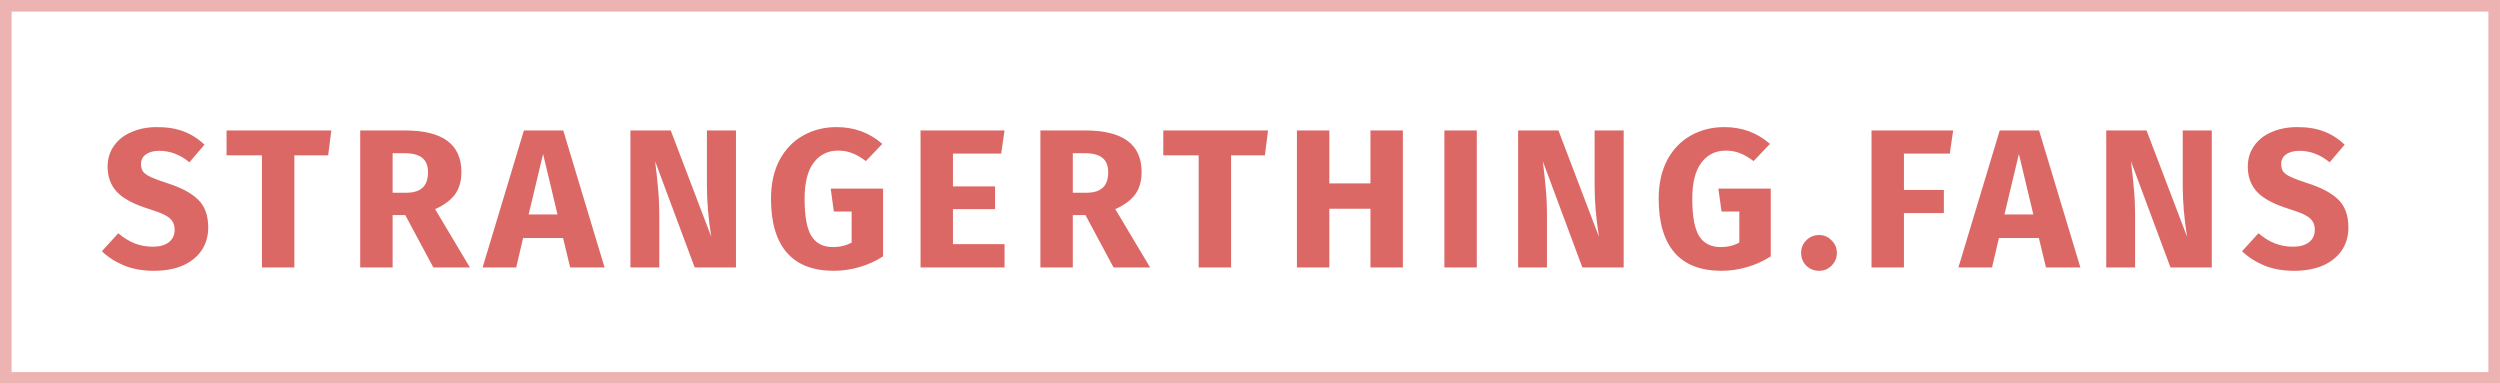
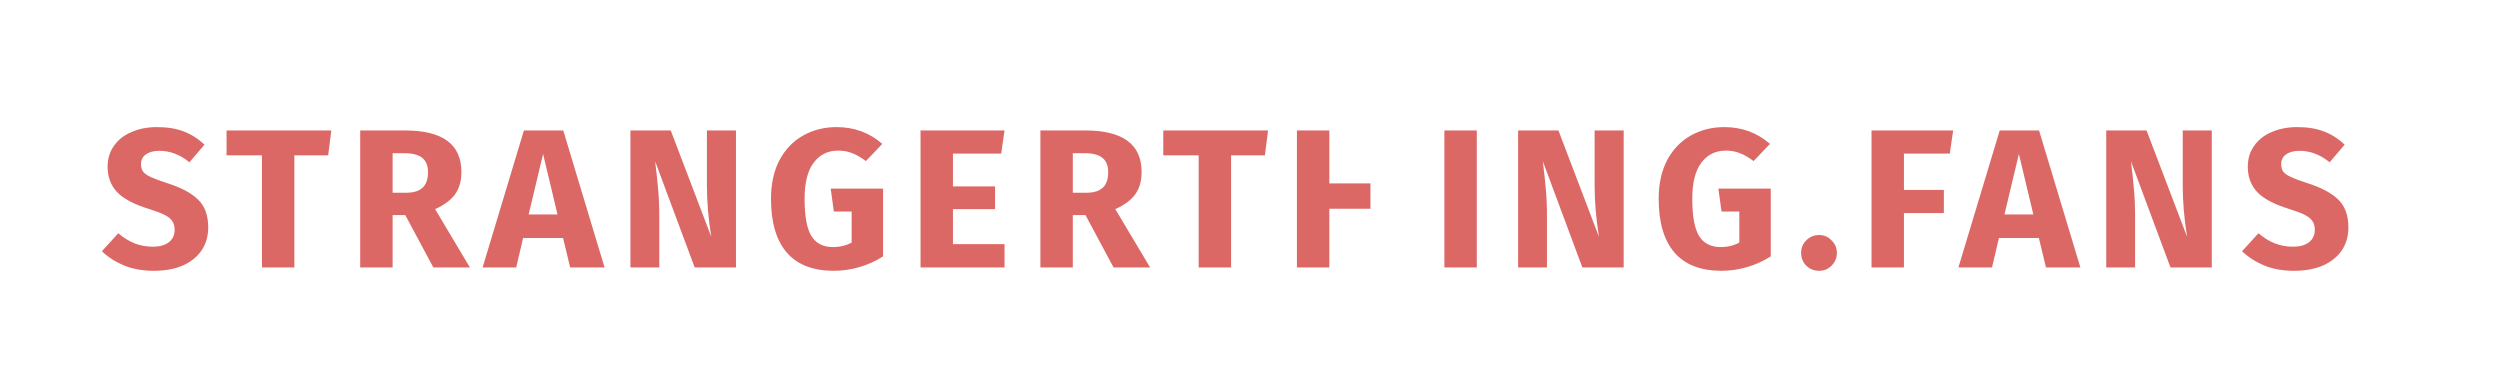
<svg xmlns="http://www.w3.org/2000/svg" width="215" height="33" viewBox="0 0 215 33" fill="none">
-   <path d="M13.504 10.93C14.388 10.93 15.153 11.055 15.799 11.304C16.456 11.553 17.051 11.933 17.584 12.443L16.292 13.956C15.487 13.299 14.626 12.97 13.708 12.97C13.221 12.97 12.835 13.072 12.552 13.276C12.269 13.469 12.127 13.752 12.127 14.126C12.127 14.387 12.189 14.602 12.314 14.772C12.439 14.931 12.66 15.084 12.977 15.231C13.294 15.378 13.77 15.554 14.405 15.758C15.606 16.143 16.49 16.619 17.057 17.186C17.624 17.741 17.907 18.535 17.907 19.566C17.907 20.303 17.72 20.954 17.346 21.521C16.972 22.076 16.434 22.513 15.731 22.83C15.028 23.136 14.195 23.289 13.232 23.289C12.269 23.289 11.413 23.136 10.665 22.83C9.928 22.524 9.294 22.116 8.761 21.606L10.172 20.059C10.625 20.444 11.09 20.733 11.566 20.926C12.053 21.119 12.58 21.215 13.147 21.215C13.725 21.215 14.178 21.09 14.507 20.841C14.847 20.58 15.017 20.223 15.017 19.77C15.017 19.475 14.955 19.232 14.83 19.039C14.705 18.835 14.49 18.654 14.184 18.495C13.878 18.336 13.436 18.166 12.858 17.985C11.555 17.588 10.625 17.101 10.07 16.523C9.526 15.945 9.254 15.214 9.254 14.33C9.254 13.65 9.435 13.055 9.798 12.545C10.161 12.024 10.665 11.627 11.311 11.355C11.957 11.072 12.688 10.93 13.504 10.93ZM28.494 11.219L28.222 13.361H25.315V23H22.527V13.361H19.484V11.219H28.494ZM34.853 18.495H33.765V23H30.977V11.219H34.836C36.445 11.219 37.652 11.514 38.457 12.103C39.273 12.692 39.681 13.593 39.681 14.806C39.681 15.565 39.5 16.2 39.137 16.71C38.774 17.209 38.202 17.634 37.42 17.985L40.412 23H37.267L34.853 18.495ZM33.765 16.574H34.938C35.561 16.574 36.026 16.432 36.332 16.149C36.649 15.866 36.808 15.418 36.808 14.806C36.808 14.239 36.638 13.826 36.298 13.565C35.969 13.304 35.459 13.174 34.768 13.174H33.765V16.574ZM49.034 23L48.422 20.467H44.988L44.393 23H41.503L45.056 11.219H48.439L51.992 23H49.034ZM45.464 18.444H47.946L46.705 13.242L45.464 18.444ZM63.294 23H59.741L56.341 13.871C56.455 14.766 56.54 15.56 56.596 16.251C56.664 16.931 56.698 17.741 56.698 18.682V23H54.216V11.219H57.684L61.169 20.365C60.92 18.812 60.795 17.35 60.795 15.979V11.219H63.294V23ZM71.949 10.93C73.468 10.93 74.777 11.412 75.876 12.375L74.465 13.854C74.046 13.537 73.655 13.31 73.292 13.174C72.941 13.027 72.533 12.953 72.068 12.953C71.195 12.953 70.498 13.299 69.977 13.99C69.456 14.67 69.195 15.707 69.195 17.101C69.195 18.608 69.393 19.679 69.79 20.314C70.187 20.937 70.804 21.249 71.643 21.249C72.232 21.249 72.765 21.119 73.241 20.858V18.189H71.711L71.439 16.217H75.944V22.048C75.332 22.445 74.658 22.751 73.921 22.966C73.184 23.181 72.448 23.289 71.711 23.289C69.92 23.289 68.572 22.768 67.665 21.725C66.758 20.671 66.305 19.13 66.305 17.101C66.305 15.809 66.549 14.698 67.036 13.769C67.535 12.84 68.209 12.137 69.059 11.661C69.92 11.174 70.884 10.93 71.949 10.93ZM86.391 11.219L86.102 13.208H81.954V16.03H85.575V17.985H81.954V20.994H86.391V23H79.166V11.219H86.391ZM93.35 18.495H92.262V23H89.474V11.219H93.333C94.942 11.219 96.15 11.514 96.954 12.103C97.77 12.692 98.178 13.593 98.178 14.806C98.178 15.565 97.997 16.2 97.634 16.71C97.272 17.209 96.699 17.634 95.917 17.985L98.909 23H95.764L93.35 18.495ZM92.262 16.574H93.435C94.058 16.574 94.523 16.432 94.829 16.149C95.147 15.866 95.305 15.418 95.305 14.806C95.305 14.239 95.135 13.826 94.795 13.565C94.466 13.304 93.957 13.174 93.265 13.174H92.262V16.574ZM109.052 11.219L108.78 13.361H105.873V23H103.085V13.361H100.042V11.219H109.052ZM117.859 23V17.951H114.323V23H111.535V11.219H114.323V15.775H117.859V11.219H120.647V23H117.859ZM127.005 11.219V23H124.217V11.219H127.005ZM139.636 23H136.083L132.683 13.871C132.796 14.766 132.881 15.56 132.938 16.251C133.006 16.931 133.04 17.741 133.04 18.682V23H130.558V11.219H134.026L137.511 20.365C137.261 18.812 137.137 17.35 137.137 15.979V11.219H139.636V23ZM148.29 10.93C149.809 10.93 151.118 11.412 152.217 12.375L150.806 13.854C150.387 13.537 149.996 13.31 149.633 13.174C149.282 13.027 148.874 12.953 148.409 12.953C147.537 12.953 146.84 13.299 146.318 13.99C145.797 14.67 145.536 15.707 145.536 17.101C145.536 18.608 145.735 19.679 146.131 20.314C146.528 20.937 147.146 21.249 147.984 21.249C148.574 21.249 149.106 21.119 149.582 20.858V18.189H148.052L147.78 16.217H152.285V22.048C151.673 22.445 150.999 22.751 150.262 22.966C149.526 23.181 148.789 23.289 148.052 23.289C146.262 23.289 144.913 22.768 144.006 21.725C143.1 20.671 142.646 19.13 142.646 17.101C142.646 15.809 142.89 14.698 143.377 13.769C143.876 12.84 144.55 12.137 145.4 11.661C146.262 11.174 147.225 10.93 148.29 10.93ZM156.442 20.212C156.862 20.212 157.219 20.365 157.513 20.671C157.819 20.966 157.972 21.323 157.972 21.742C157.972 22.173 157.819 22.541 157.513 22.847C157.219 23.142 156.862 23.289 156.442 23.289C156.012 23.289 155.643 23.142 155.337 22.847C155.043 22.541 154.895 22.173 154.895 21.742C154.895 21.323 155.043 20.966 155.337 20.671C155.643 20.365 156.012 20.212 156.442 20.212ZM160.951 23V11.219H167.972L167.683 13.208H163.739V16.336H167.173V18.325H163.739V23H160.951ZM175.954 23L175.342 20.467H171.908L171.313 23H168.423L171.976 11.219H175.359L178.912 23H175.954ZM172.384 18.444H174.866L173.625 13.242L172.384 18.444ZM190.214 23H186.661L183.261 13.871C183.374 14.766 183.459 15.56 183.516 16.251C183.584 16.931 183.618 17.741 183.618 18.682V23H181.136V11.219H184.604L188.089 20.365C187.84 18.812 187.715 17.35 187.715 15.979V11.219H190.214V23ZM197.56 10.93C198.444 10.93 199.209 11.055 199.855 11.304C200.512 11.553 201.107 11.933 201.64 12.443L200.348 13.956C199.543 13.299 198.682 12.97 197.764 12.97C197.276 12.97 196.891 13.072 196.608 13.276C196.324 13.469 196.183 13.752 196.183 14.126C196.183 14.387 196.245 14.602 196.37 14.772C196.494 14.931 196.715 15.084 197.033 15.231C197.35 15.378 197.826 15.554 198.461 15.758C199.662 16.143 200.546 16.619 201.113 17.186C201.679 17.741 201.963 18.535 201.963 19.566C201.963 20.303 201.776 20.954 201.402 21.521C201.028 22.076 200.489 22.513 199.787 22.83C199.084 23.136 198.251 23.289 197.288 23.289C196.324 23.289 195.469 23.136 194.721 22.83C193.984 22.524 193.349 22.116 192.817 21.606L194.228 20.059C194.681 20.444 195.146 20.733 195.622 20.926C196.109 21.119 196.636 21.215 197.203 21.215C197.781 21.215 198.234 21.09 198.563 20.841C198.903 20.58 199.073 20.223 199.073 19.77C199.073 19.475 199.01 19.232 198.886 19.039C198.761 18.835 198.546 18.654 198.24 18.495C197.934 18.336 197.492 18.166 196.914 17.985C195.61 17.588 194.681 17.101 194.126 16.523C193.582 15.945 193.31 15.214 193.31 14.33C193.31 13.65 193.491 13.055 193.854 12.545C194.216 12.024 194.721 11.627 195.367 11.355C196.013 11.072 196.744 10.93 197.56 10.93Z" fill="#DC6866" />
-   <rect opacity="0.5" x="0.5" y="0.5" width="214" height="32" stroke="#DC6866" />
+   <path d="M13.504 10.93C14.388 10.93 15.153 11.055 15.799 11.304C16.456 11.553 17.051 11.933 17.584 12.443L16.292 13.956C15.487 13.299 14.626 12.97 13.708 12.97C13.221 12.97 12.835 13.072 12.552 13.276C12.269 13.469 12.127 13.752 12.127 14.126C12.127 14.387 12.189 14.602 12.314 14.772C12.439 14.931 12.66 15.084 12.977 15.231C13.294 15.378 13.77 15.554 14.405 15.758C15.606 16.143 16.49 16.619 17.057 17.186C17.624 17.741 17.907 18.535 17.907 19.566C17.907 20.303 17.72 20.954 17.346 21.521C16.972 22.076 16.434 22.513 15.731 22.83C15.028 23.136 14.195 23.289 13.232 23.289C12.269 23.289 11.413 23.136 10.665 22.83C9.928 22.524 9.294 22.116 8.761 21.606L10.172 20.059C10.625 20.444 11.09 20.733 11.566 20.926C12.053 21.119 12.58 21.215 13.147 21.215C13.725 21.215 14.178 21.09 14.507 20.841C14.847 20.58 15.017 20.223 15.017 19.77C15.017 19.475 14.955 19.232 14.83 19.039C14.705 18.835 14.49 18.654 14.184 18.495C13.878 18.336 13.436 18.166 12.858 17.985C11.555 17.588 10.625 17.101 10.07 16.523C9.526 15.945 9.254 15.214 9.254 14.33C9.254 13.65 9.435 13.055 9.798 12.545C10.161 12.024 10.665 11.627 11.311 11.355C11.957 11.072 12.688 10.93 13.504 10.93ZM28.494 11.219L28.222 13.361H25.315V23H22.527V13.361H19.484V11.219H28.494ZM34.853 18.495H33.765V23H30.977V11.219H34.836C36.445 11.219 37.652 11.514 38.457 12.103C39.273 12.692 39.681 13.593 39.681 14.806C39.681 15.565 39.5 16.2 39.137 16.71C38.774 17.209 38.202 17.634 37.42 17.985L40.412 23H37.267L34.853 18.495ZM33.765 16.574H34.938C35.561 16.574 36.026 16.432 36.332 16.149C36.649 15.866 36.808 15.418 36.808 14.806C36.808 14.239 36.638 13.826 36.298 13.565C35.969 13.304 35.459 13.174 34.768 13.174H33.765V16.574ZM49.034 23L48.422 20.467H44.988L44.393 23H41.503L45.056 11.219H48.439L51.992 23H49.034ZM45.464 18.444H47.946L46.705 13.242L45.464 18.444ZM63.294 23H59.741L56.341 13.871C56.455 14.766 56.54 15.56 56.596 16.251C56.664 16.931 56.698 17.741 56.698 18.682V23H54.216V11.219H57.684L61.169 20.365C60.92 18.812 60.795 17.35 60.795 15.979V11.219H63.294V23ZM71.949 10.93C73.468 10.93 74.777 11.412 75.876 12.375L74.465 13.854C74.046 13.537 73.655 13.31 73.292 13.174C72.941 13.027 72.533 12.953 72.068 12.953C71.195 12.953 70.498 13.299 69.977 13.99C69.456 14.67 69.195 15.707 69.195 17.101C69.195 18.608 69.393 19.679 69.79 20.314C70.187 20.937 70.804 21.249 71.643 21.249C72.232 21.249 72.765 21.119 73.241 20.858V18.189H71.711L71.439 16.217H75.944V22.048C75.332 22.445 74.658 22.751 73.921 22.966C73.184 23.181 72.448 23.289 71.711 23.289C69.92 23.289 68.572 22.768 67.665 21.725C66.758 20.671 66.305 19.13 66.305 17.101C66.305 15.809 66.549 14.698 67.036 13.769C67.535 12.84 68.209 12.137 69.059 11.661C69.92 11.174 70.884 10.93 71.949 10.93ZM86.391 11.219L86.102 13.208H81.954V16.03H85.575V17.985H81.954V20.994H86.391V23H79.166V11.219H86.391ZM93.35 18.495H92.262V23H89.474V11.219H93.333C94.942 11.219 96.15 11.514 96.954 12.103C97.77 12.692 98.178 13.593 98.178 14.806C98.178 15.565 97.997 16.2 97.634 16.71C97.272 17.209 96.699 17.634 95.917 17.985L98.909 23H95.764L93.35 18.495ZM92.262 16.574H93.435C94.058 16.574 94.523 16.432 94.829 16.149C95.147 15.866 95.305 15.418 95.305 14.806C95.305 14.239 95.135 13.826 94.795 13.565C94.466 13.304 93.957 13.174 93.265 13.174H92.262V16.574ZM109.052 11.219L108.78 13.361H105.873V23H103.085V13.361H100.042V11.219H109.052ZM117.859 23V17.951H114.323V23H111.535V11.219H114.323V15.775H117.859V11.219V23H117.859ZM127.005 11.219V23H124.217V11.219H127.005ZM139.636 23H136.083L132.683 13.871C132.796 14.766 132.881 15.56 132.938 16.251C133.006 16.931 133.04 17.741 133.04 18.682V23H130.558V11.219H134.026L137.511 20.365C137.261 18.812 137.137 17.35 137.137 15.979V11.219H139.636V23ZM148.29 10.93C149.809 10.93 151.118 11.412 152.217 12.375L150.806 13.854C150.387 13.537 149.996 13.31 149.633 13.174C149.282 13.027 148.874 12.953 148.409 12.953C147.537 12.953 146.84 13.299 146.318 13.99C145.797 14.67 145.536 15.707 145.536 17.101C145.536 18.608 145.735 19.679 146.131 20.314C146.528 20.937 147.146 21.249 147.984 21.249C148.574 21.249 149.106 21.119 149.582 20.858V18.189H148.052L147.78 16.217H152.285V22.048C151.673 22.445 150.999 22.751 150.262 22.966C149.526 23.181 148.789 23.289 148.052 23.289C146.262 23.289 144.913 22.768 144.006 21.725C143.1 20.671 142.646 19.13 142.646 17.101C142.646 15.809 142.89 14.698 143.377 13.769C143.876 12.84 144.55 12.137 145.4 11.661C146.262 11.174 147.225 10.93 148.29 10.93ZM156.442 20.212C156.862 20.212 157.219 20.365 157.513 20.671C157.819 20.966 157.972 21.323 157.972 21.742C157.972 22.173 157.819 22.541 157.513 22.847C157.219 23.142 156.862 23.289 156.442 23.289C156.012 23.289 155.643 23.142 155.337 22.847C155.043 22.541 154.895 22.173 154.895 21.742C154.895 21.323 155.043 20.966 155.337 20.671C155.643 20.365 156.012 20.212 156.442 20.212ZM160.951 23V11.219H167.972L167.683 13.208H163.739V16.336H167.173V18.325H163.739V23H160.951ZM175.954 23L175.342 20.467H171.908L171.313 23H168.423L171.976 11.219H175.359L178.912 23H175.954ZM172.384 18.444H174.866L173.625 13.242L172.384 18.444ZM190.214 23H186.661L183.261 13.871C183.374 14.766 183.459 15.56 183.516 16.251C183.584 16.931 183.618 17.741 183.618 18.682V23H181.136V11.219H184.604L188.089 20.365C187.84 18.812 187.715 17.35 187.715 15.979V11.219H190.214V23ZM197.56 10.93C198.444 10.93 199.209 11.055 199.855 11.304C200.512 11.553 201.107 11.933 201.64 12.443L200.348 13.956C199.543 13.299 198.682 12.97 197.764 12.97C197.276 12.97 196.891 13.072 196.608 13.276C196.324 13.469 196.183 13.752 196.183 14.126C196.183 14.387 196.245 14.602 196.37 14.772C196.494 14.931 196.715 15.084 197.033 15.231C197.35 15.378 197.826 15.554 198.461 15.758C199.662 16.143 200.546 16.619 201.113 17.186C201.679 17.741 201.963 18.535 201.963 19.566C201.963 20.303 201.776 20.954 201.402 21.521C201.028 22.076 200.489 22.513 199.787 22.83C199.084 23.136 198.251 23.289 197.288 23.289C196.324 23.289 195.469 23.136 194.721 22.83C193.984 22.524 193.349 22.116 192.817 21.606L194.228 20.059C194.681 20.444 195.146 20.733 195.622 20.926C196.109 21.119 196.636 21.215 197.203 21.215C197.781 21.215 198.234 21.09 198.563 20.841C198.903 20.58 199.073 20.223 199.073 19.77C199.073 19.475 199.01 19.232 198.886 19.039C198.761 18.835 198.546 18.654 198.24 18.495C197.934 18.336 197.492 18.166 196.914 17.985C195.61 17.588 194.681 17.101 194.126 16.523C193.582 15.945 193.31 15.214 193.31 14.33C193.31 13.65 193.491 13.055 193.854 12.545C194.216 12.024 194.721 11.627 195.367 11.355C196.013 11.072 196.744 10.93 197.56 10.93Z" fill="#DC6866" />
</svg>